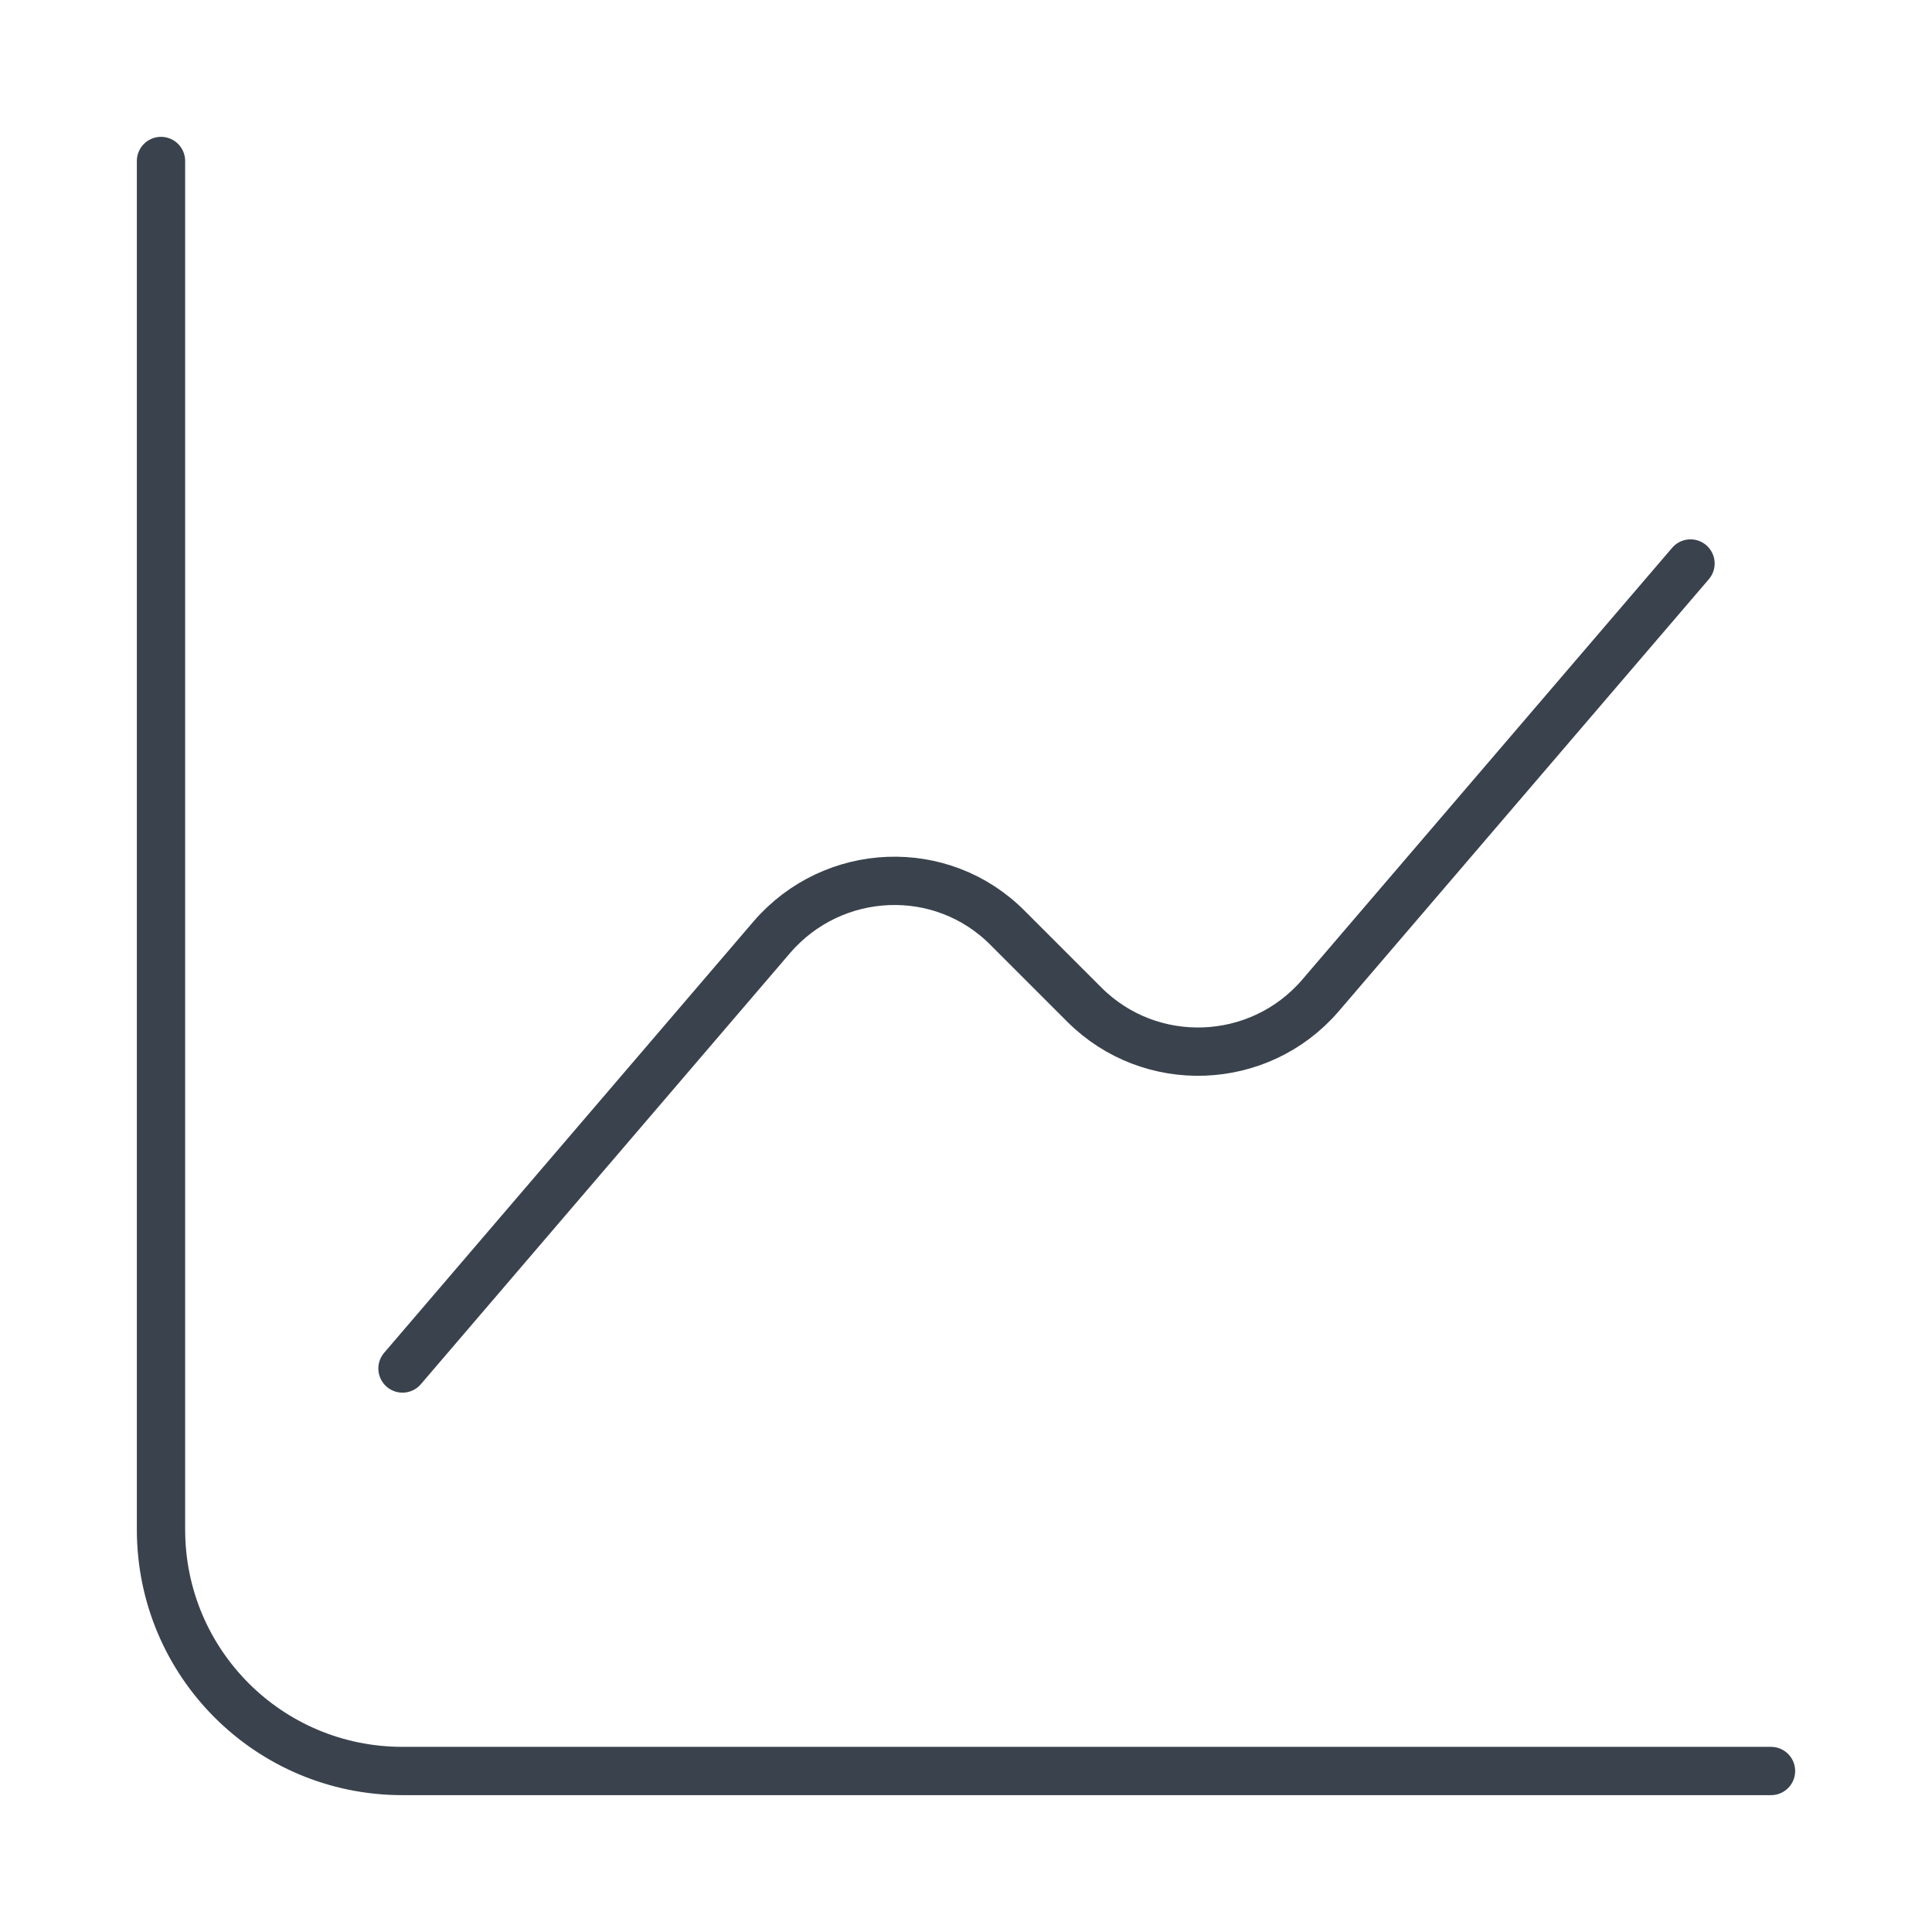
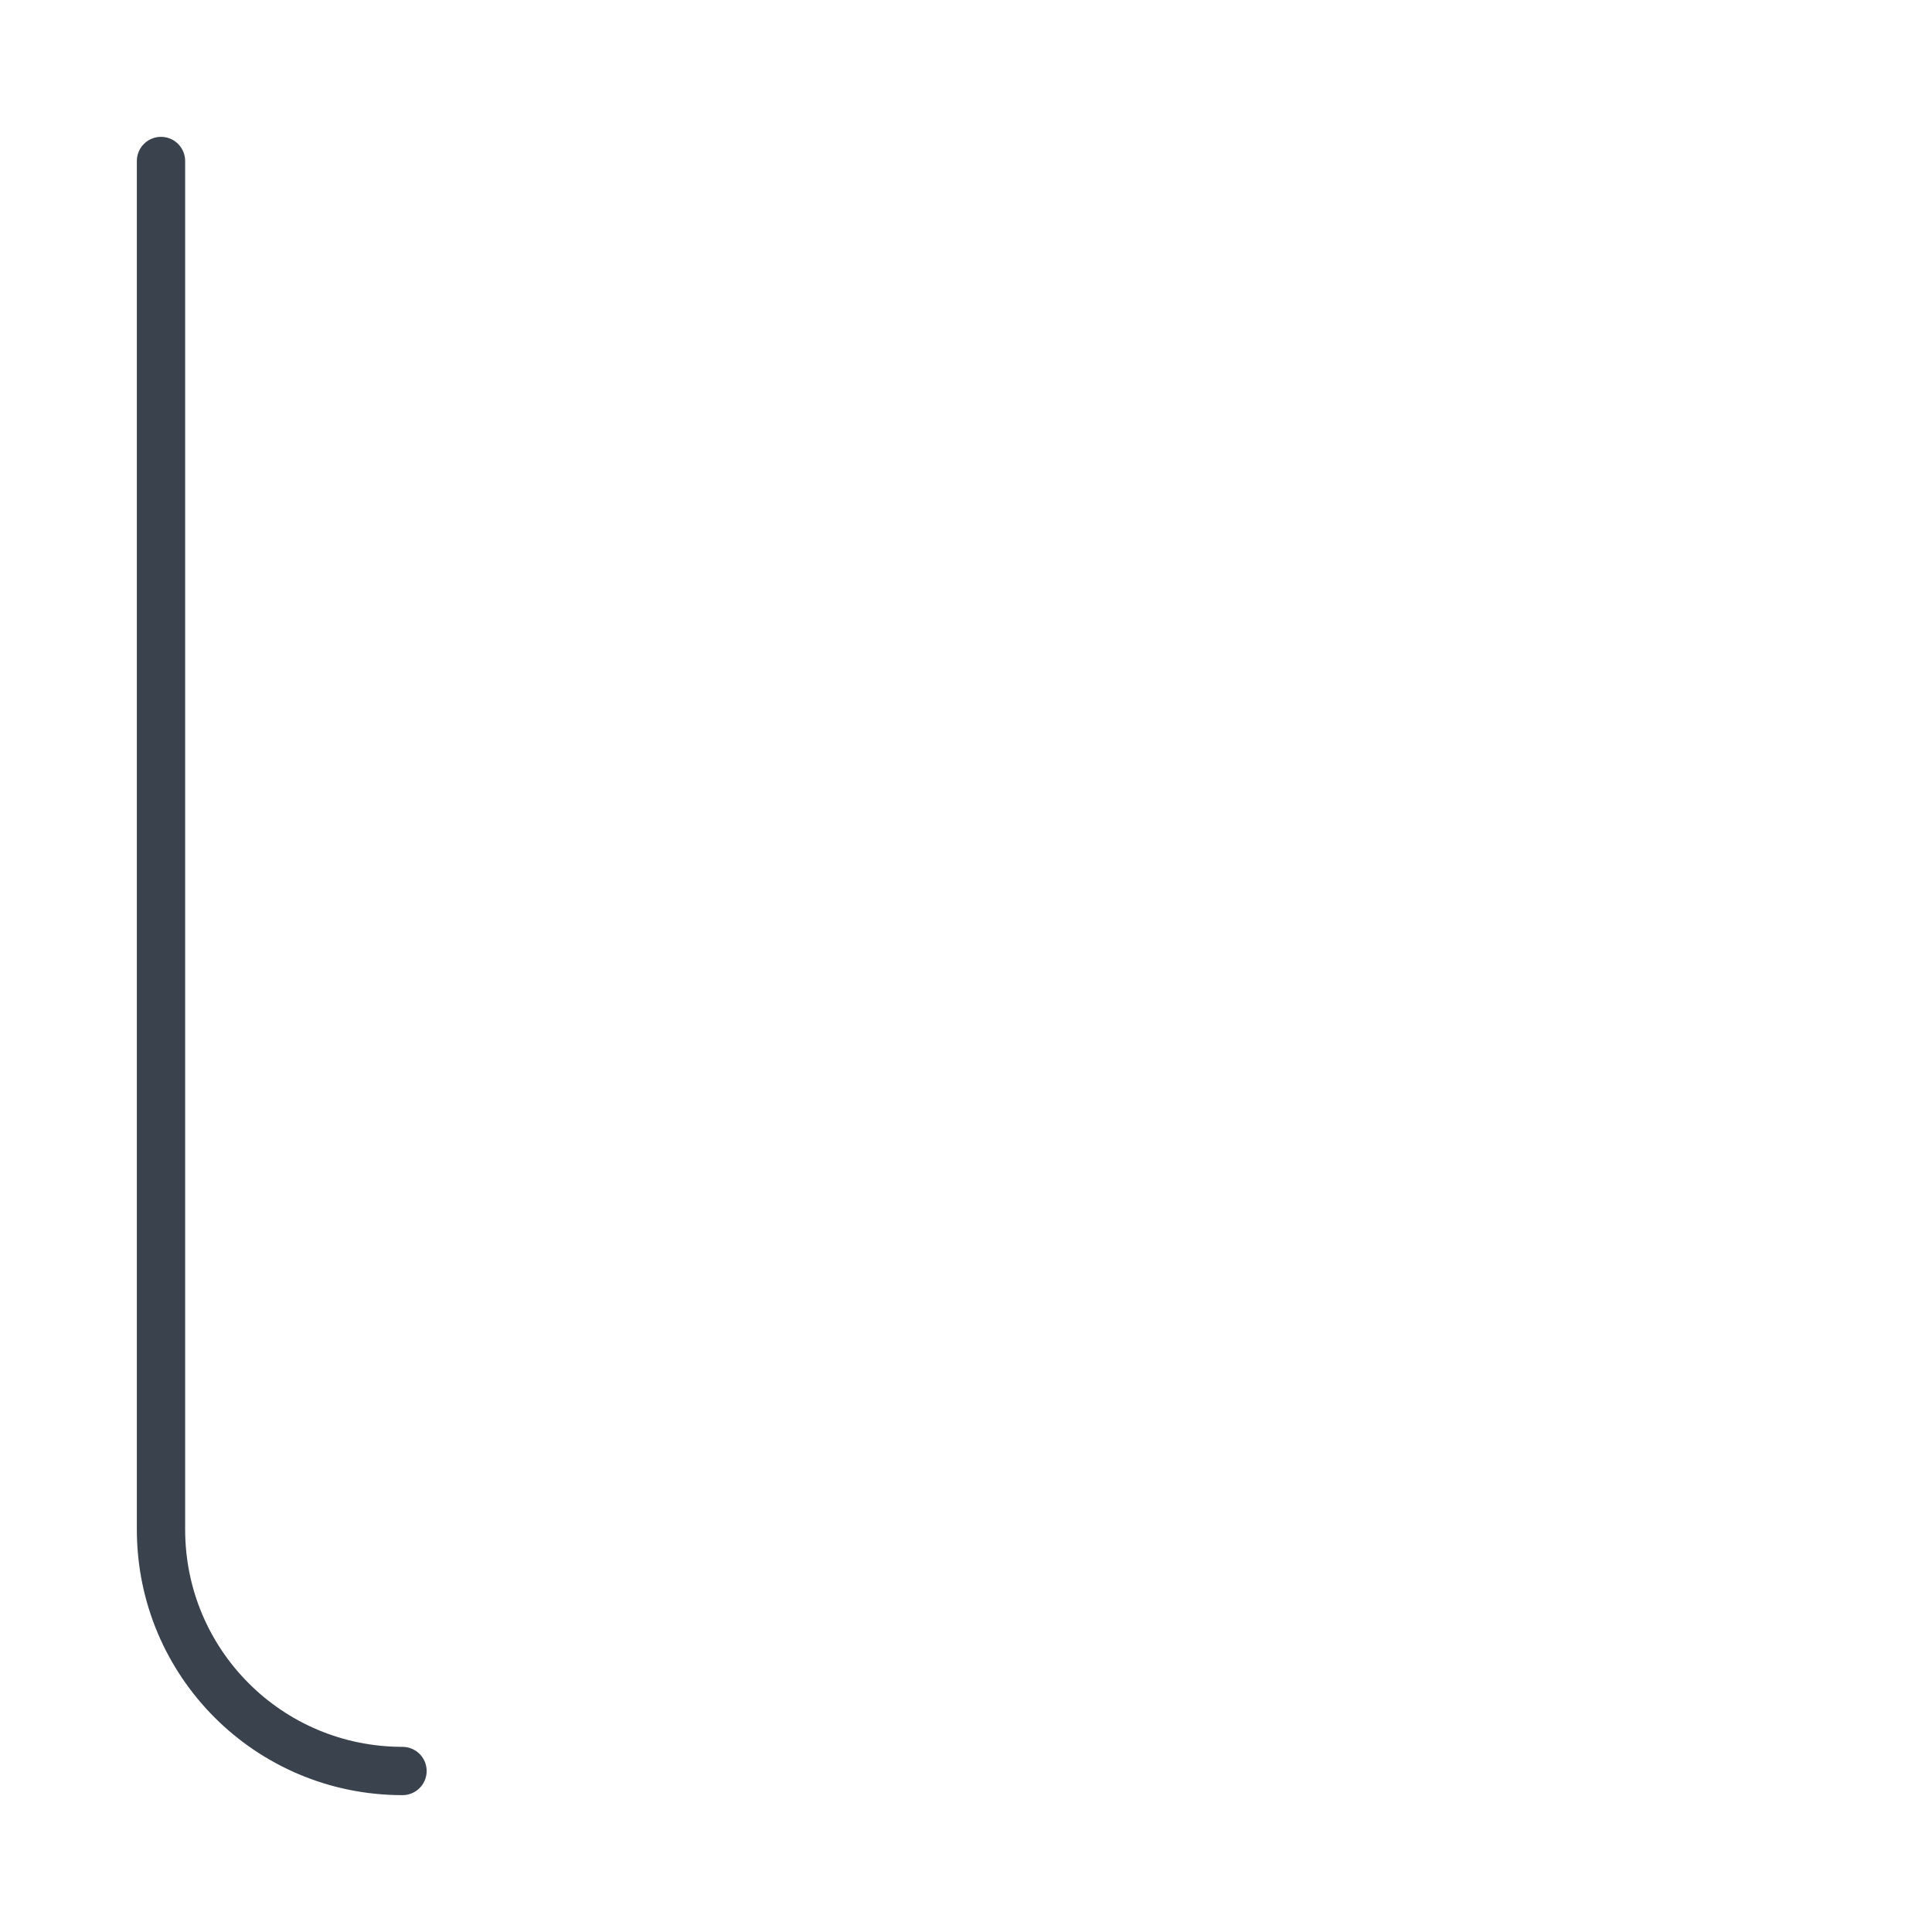
<svg xmlns="http://www.w3.org/2000/svg" width="60" height="60" viewBox="0 0 60 60" fill="none">
-   <path d="M5 5V47.5C5 51.65 8.35 55 12.5 55H55" stroke="#3A424D" stroke-width="1.5" stroke-miterlimit="10" stroke-linecap="round" stroke-linejoin="round" />
-   <path d="M12.5 42.5L23.975 29.1C25.875 26.9 29.25 26.75 31.3 28.825L33.675 31.2C35.725 33.25 39.1 33.125 41 30.925L52.5 17.5" stroke="#3A424D" stroke-width="1.5" stroke-miterlimit="10" stroke-linecap="round" stroke-linejoin="round" />
+   <path d="M5 5V47.5C5 51.65 8.35 55 12.5 55" stroke="#3A424D" stroke-width="1.5" stroke-miterlimit="10" stroke-linecap="round" stroke-linejoin="round" />
</svg>